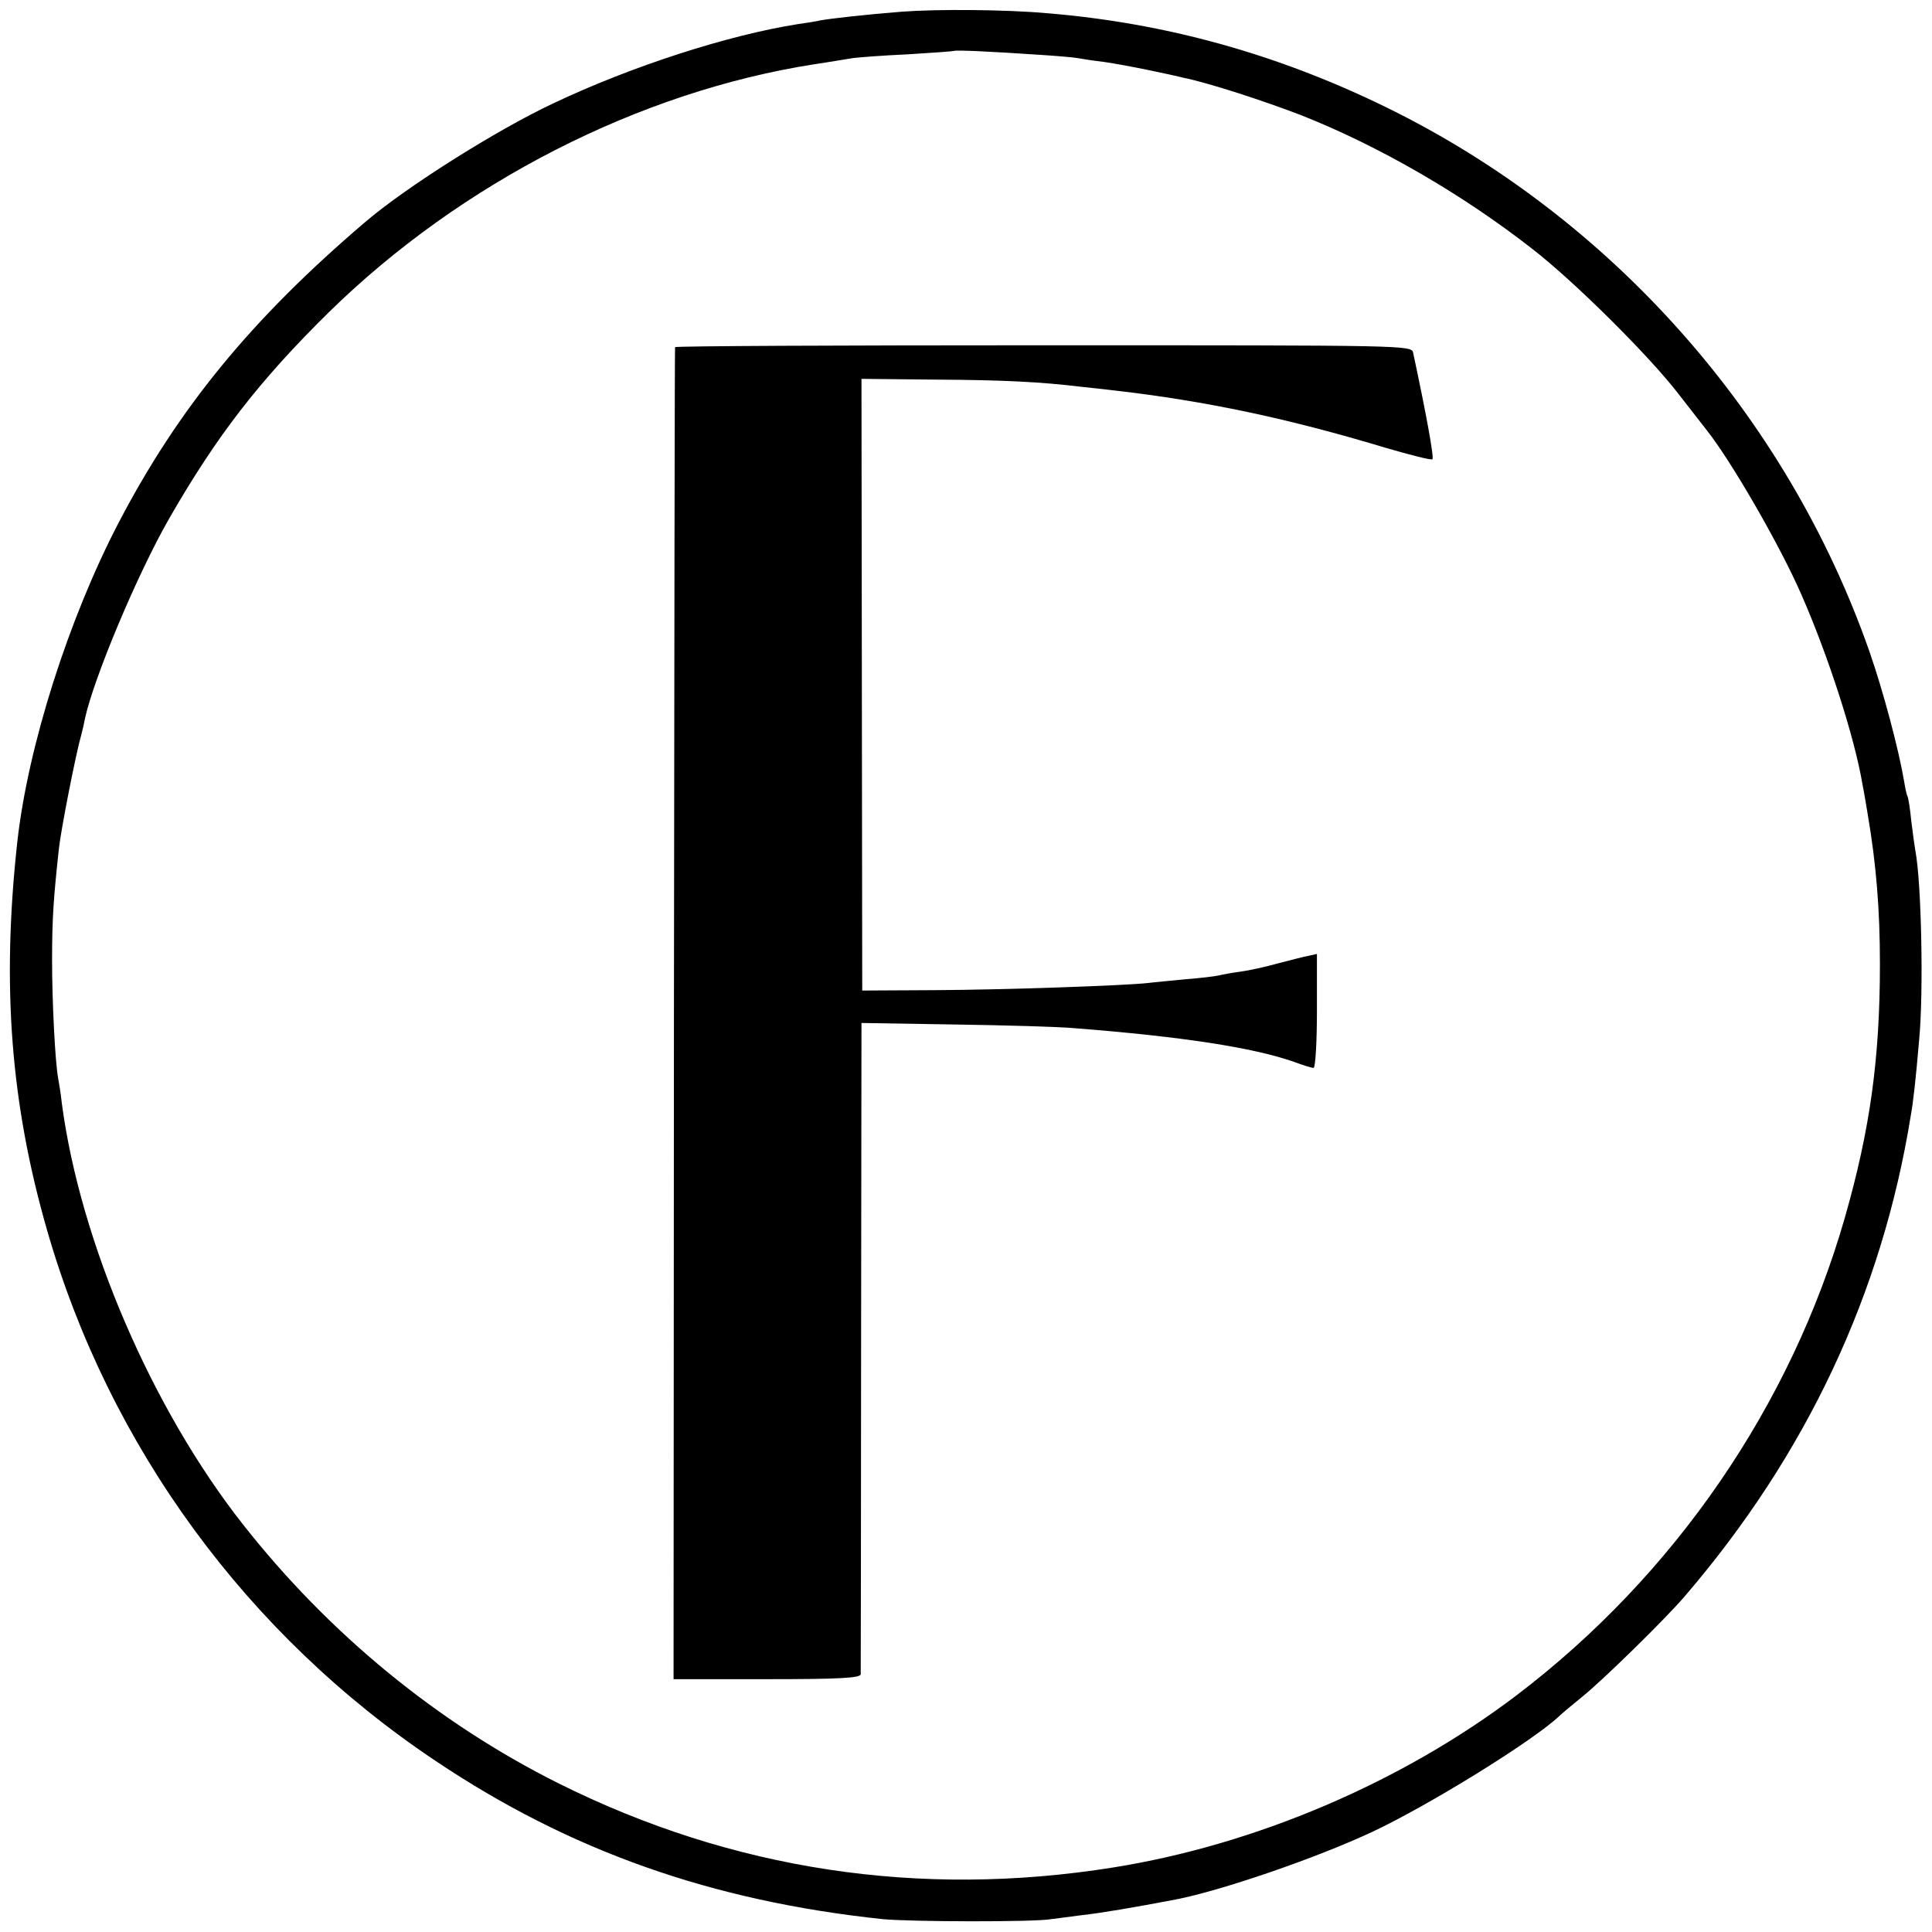
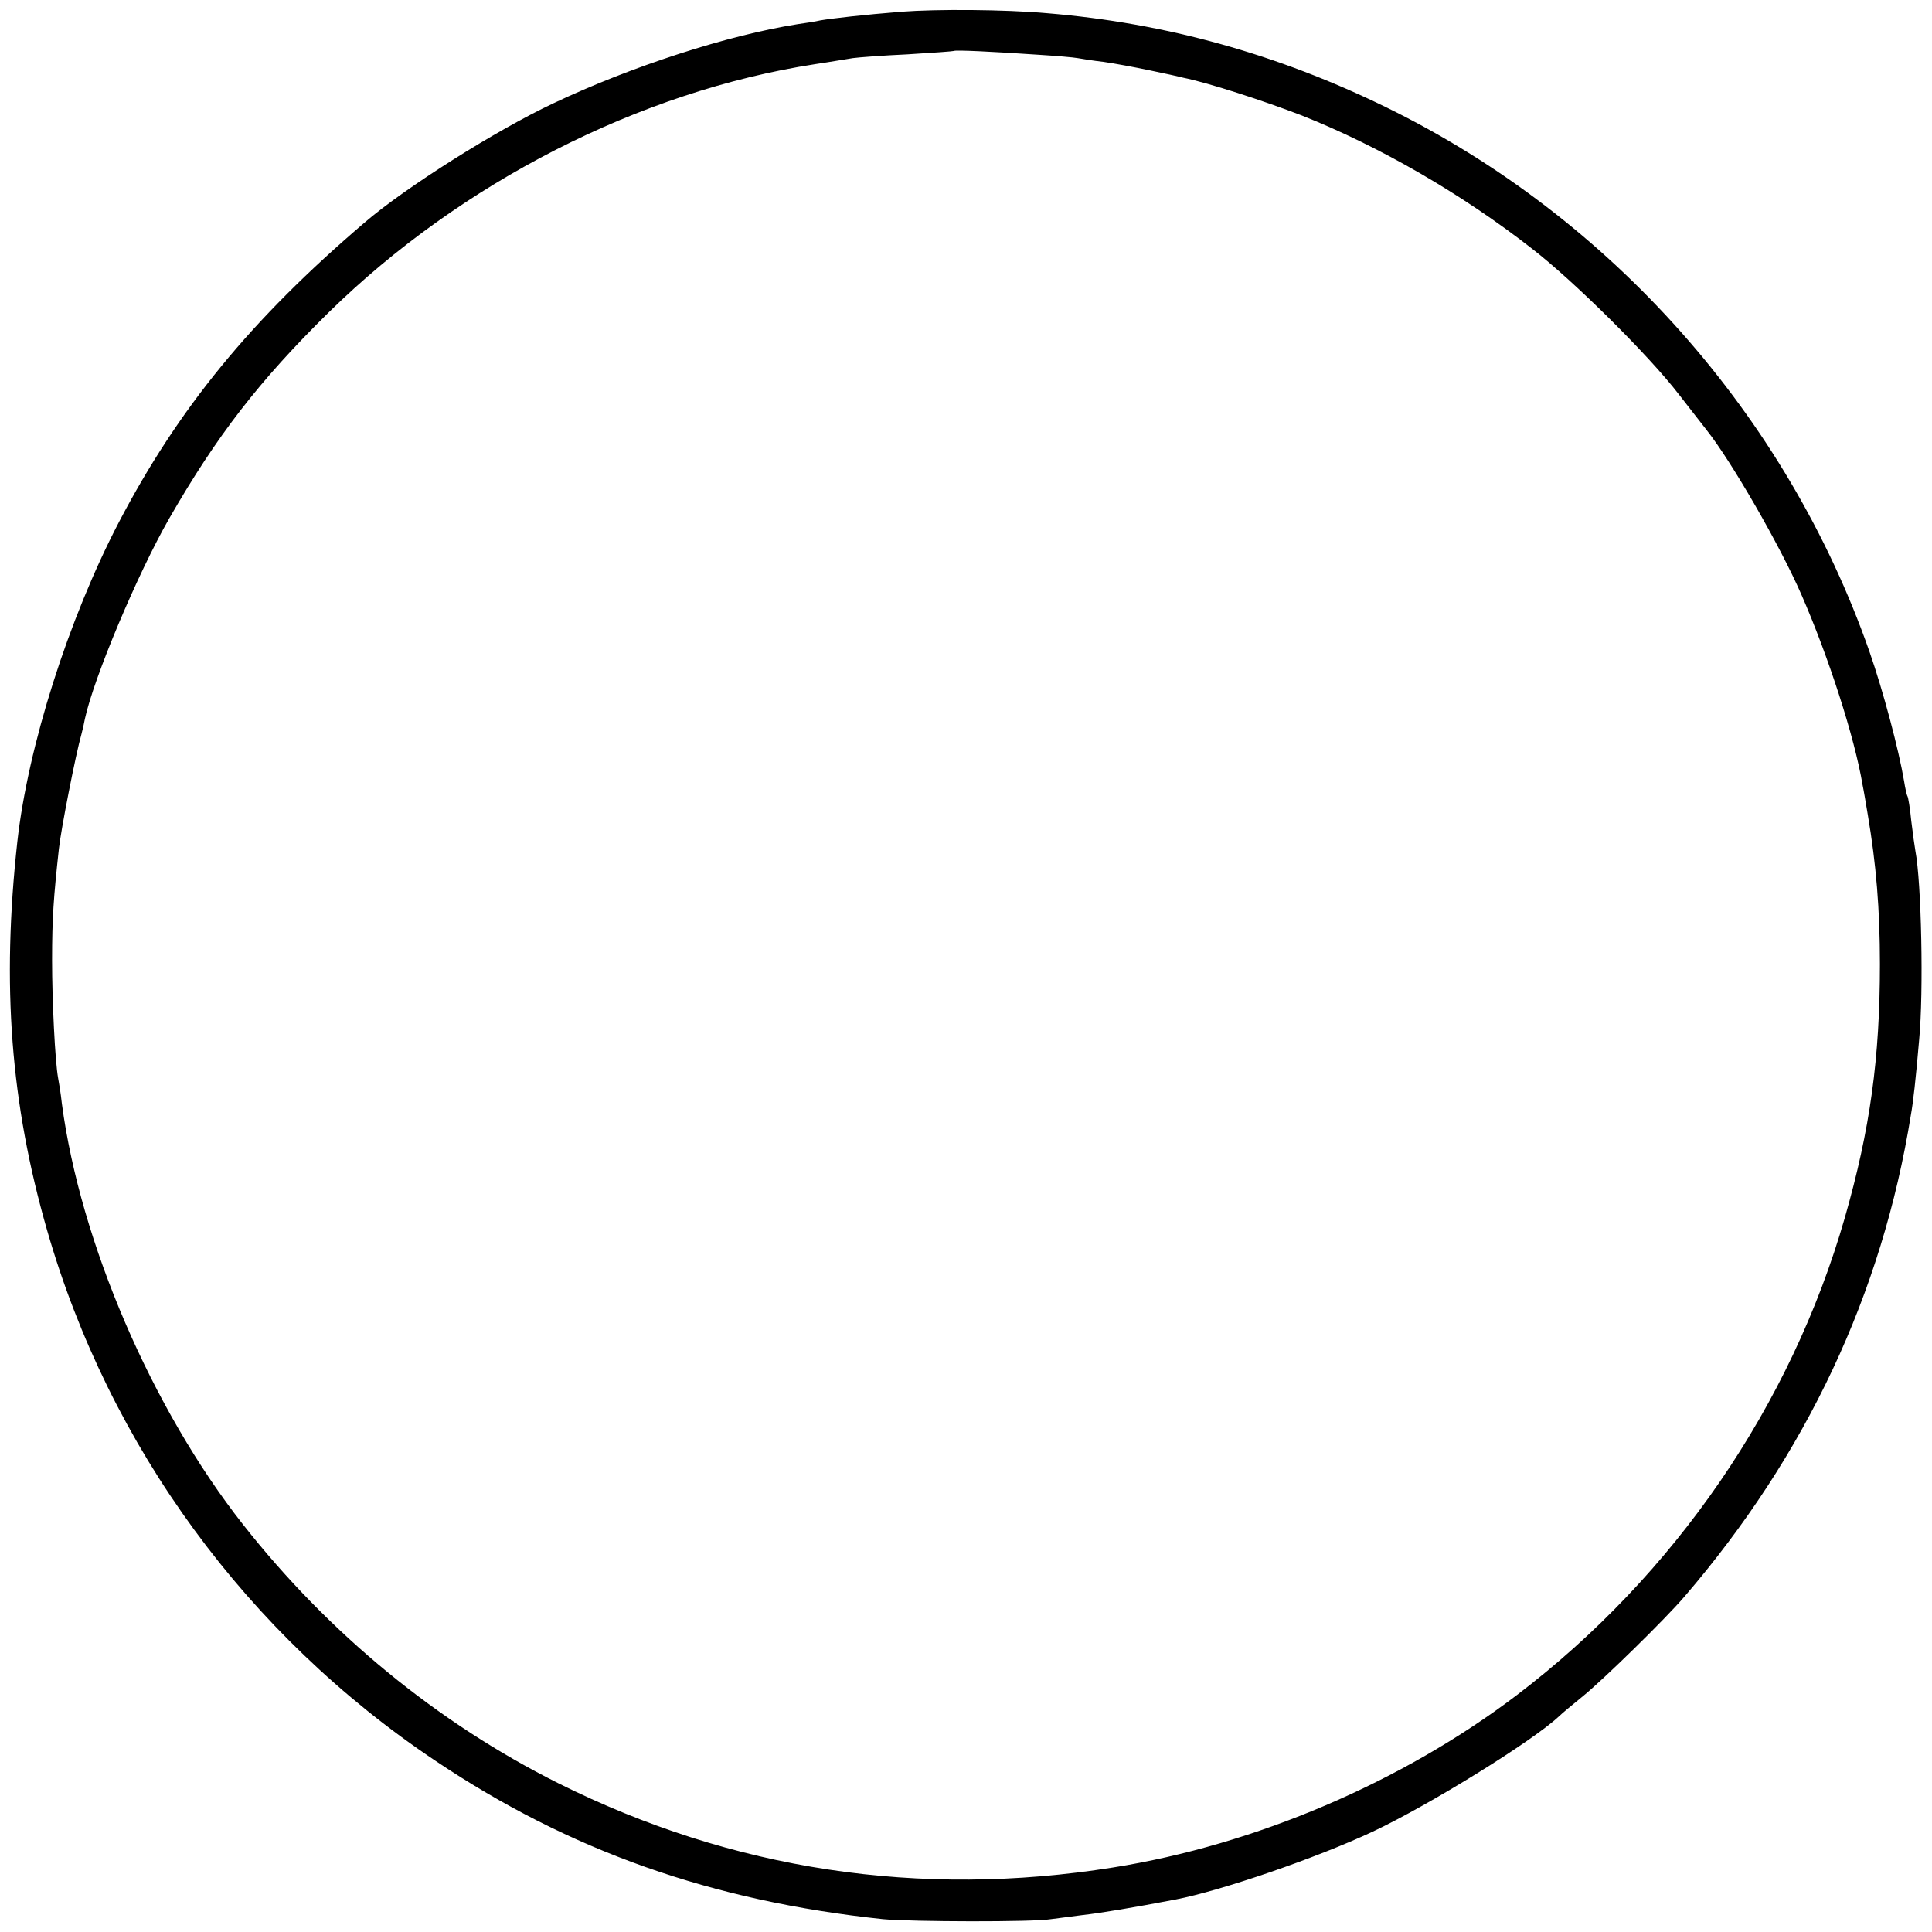
<svg xmlns="http://www.w3.org/2000/svg" version="1.0" width="512pt" height="512pt" viewBox="0 0 512 512" preserveAspectRatio="xMidYMid meet">
  <g transform="translate(0,512) scale(0.1,-0.1)" fill="#000000" stroke="none">
    <path d="M2390 5089 c-101 -8 -187 -18 -216 -23 -12 -3 -39 -7 -60 -10 -184 -29 -439 -111 -648 -210 -151 -71 -392 -223 -500 -316 -301 -257 -493 -492 -651 -794 -134 -257 -241 -595 -269 -846 -42 -381 -18 -694 79 -1031 165 -573 530 -1072 1030 -1406 355 -238 731 -371 1185 -419 74 -7 400 -8 445 0 17 2 55 7 85 11 46 5 135 20 245 41 120 23 374 110 523 180 149 70 424 240 494 306 7 7 36 31 63 53 52 42 218 204 270 265 322 375 523 802 599 1275 6 33 13 94 22 200 12 126 6 417 -10 500 -2 11 -7 47 -11 80 -3 32 -8 62 -10 65 -2 3 -6 21 -9 40 -14 83 -55 238 -92 344 -219 625 -685 1150 -1279 1441 -290 142 -586 224 -900 250 -112 10 -293 11 -385 4z m361 -114 c48 -3 95 -7 105 -9 11 -2 42 -7 69 -10 28 -4 82 -14 120 -22 39 -8 80 -17 91 -20 65 -13 213 -61 314 -100 204 -81 423 -207 610 -353 109 -84 310 -283 389 -386 34 -44 68 -87 74 -95 65 -82 194 -305 251 -436 71 -162 141 -378 162 -504 3 -14 9 -50 14 -80 22 -130 32 -249 32 -395 0 -250 -26 -438 -93 -672 -143 -498 -451 -947 -869 -1265 -304 -231 -693 -397 -1070 -457 -513 -82 -1009 -7 -1470 223 -320 160 -608 396 -836 686 -241 306 -431 747 -480 1115 -3 28 -8 58 -10 68 -8 44 -16 203 -16 312 0 113 4 166 18 295 5 49 45 253 60 305 3 11 7 29 9 40 23 107 139 384 224 532 126 219 238 364 423 546 350 343 823 585 1288 657 41 6 86 14 100 16 14 2 79 7 145 10 66 4 121 8 123 9 3 3 106 -2 223 -10z" />
-     <path d="M1789 4200 c-1 -3 -2 -798 -3 -1767 l-1 -1763 247 0 c191 0 248 3 249 13 0 6 1 398 1 869 l1 857 246 -4 c135 -2 280 -6 321 -10 281 -22 471 -51 579 -89 24 -9 47 -16 52 -16 5 0 9 68 9 151 l0 151 -22 -5 c-13 -2 -49 -12 -81 -20 -32 -9 -77 -19 -100 -22 -23 -3 -49 -8 -57 -10 -8 -2 -47 -7 -87 -10 -40 -4 -85 -8 -100 -10 -62 -7 -380 -18 -563 -19 l-195 -1 -1 811 -1 810 196 -2 c180 -1 279 -6 386 -19 22 -2 63 -7 90 -10 243 -28 459 -74 718 -152 65 -19 120 -33 123 -30 5 4 -17 123 -51 282 -4 20 -12 20 -980 20 -536 0 -976 -2 -976 -5z" />
  </g>
</svg>